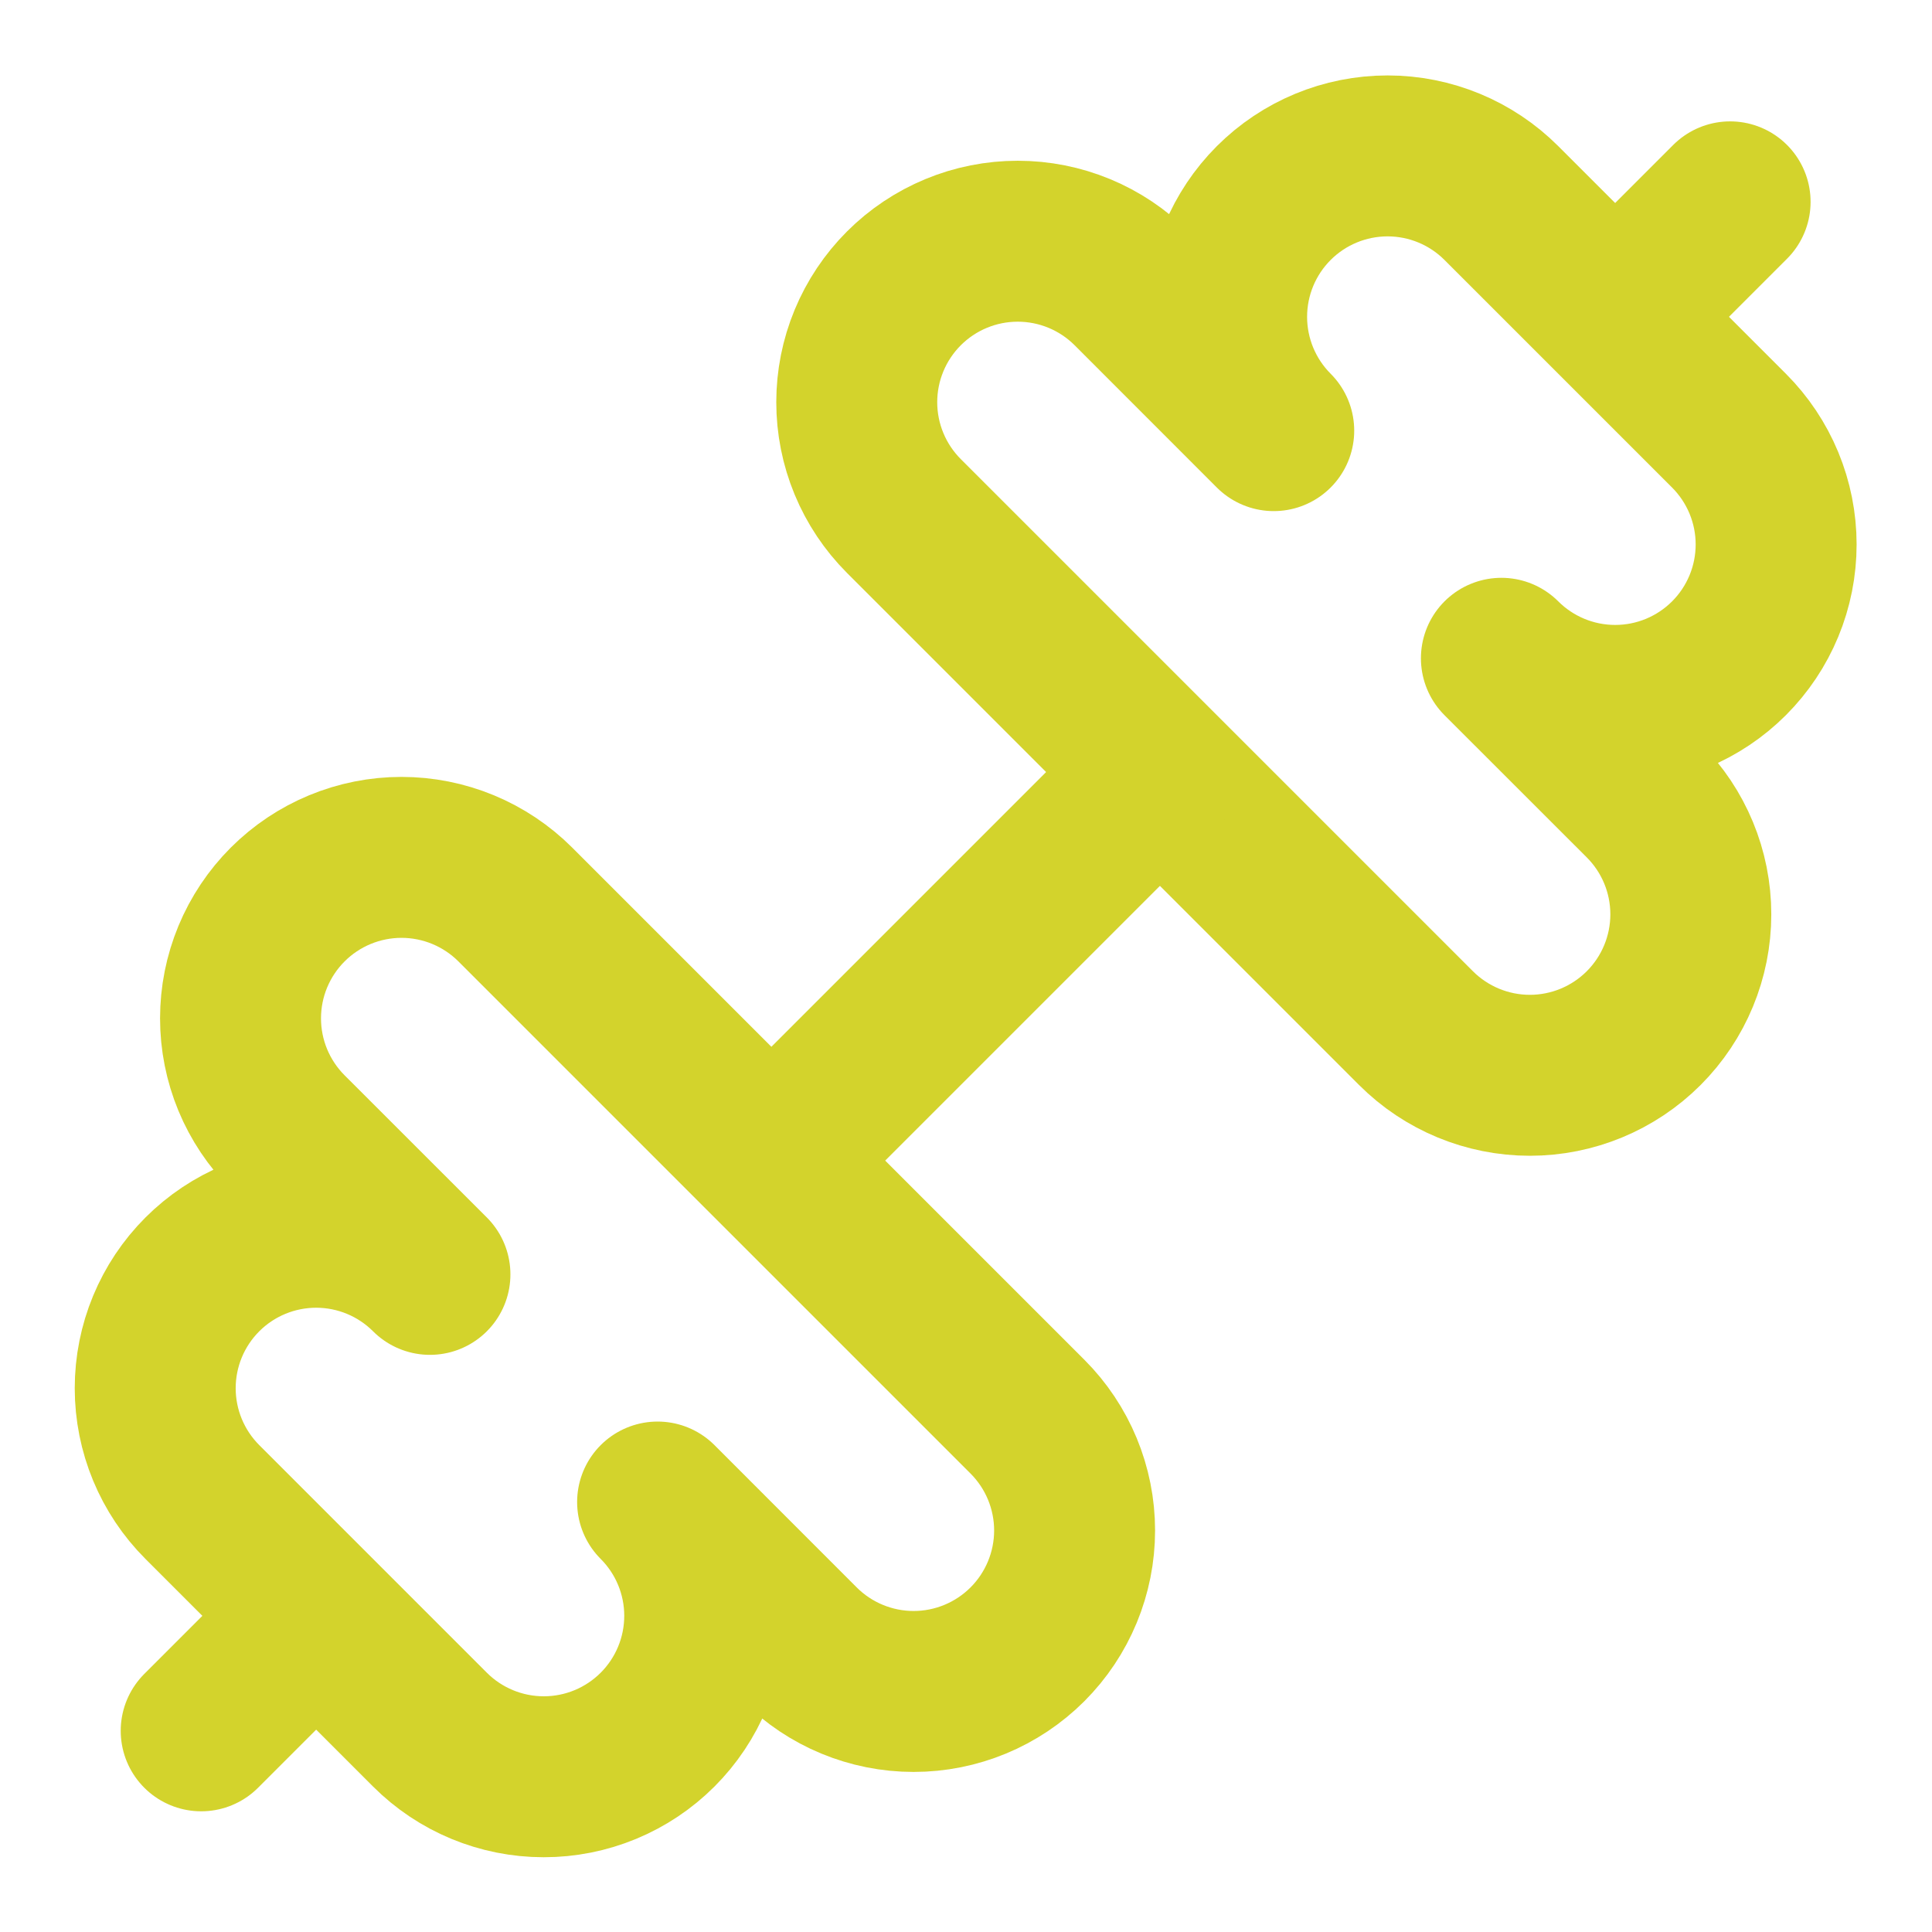
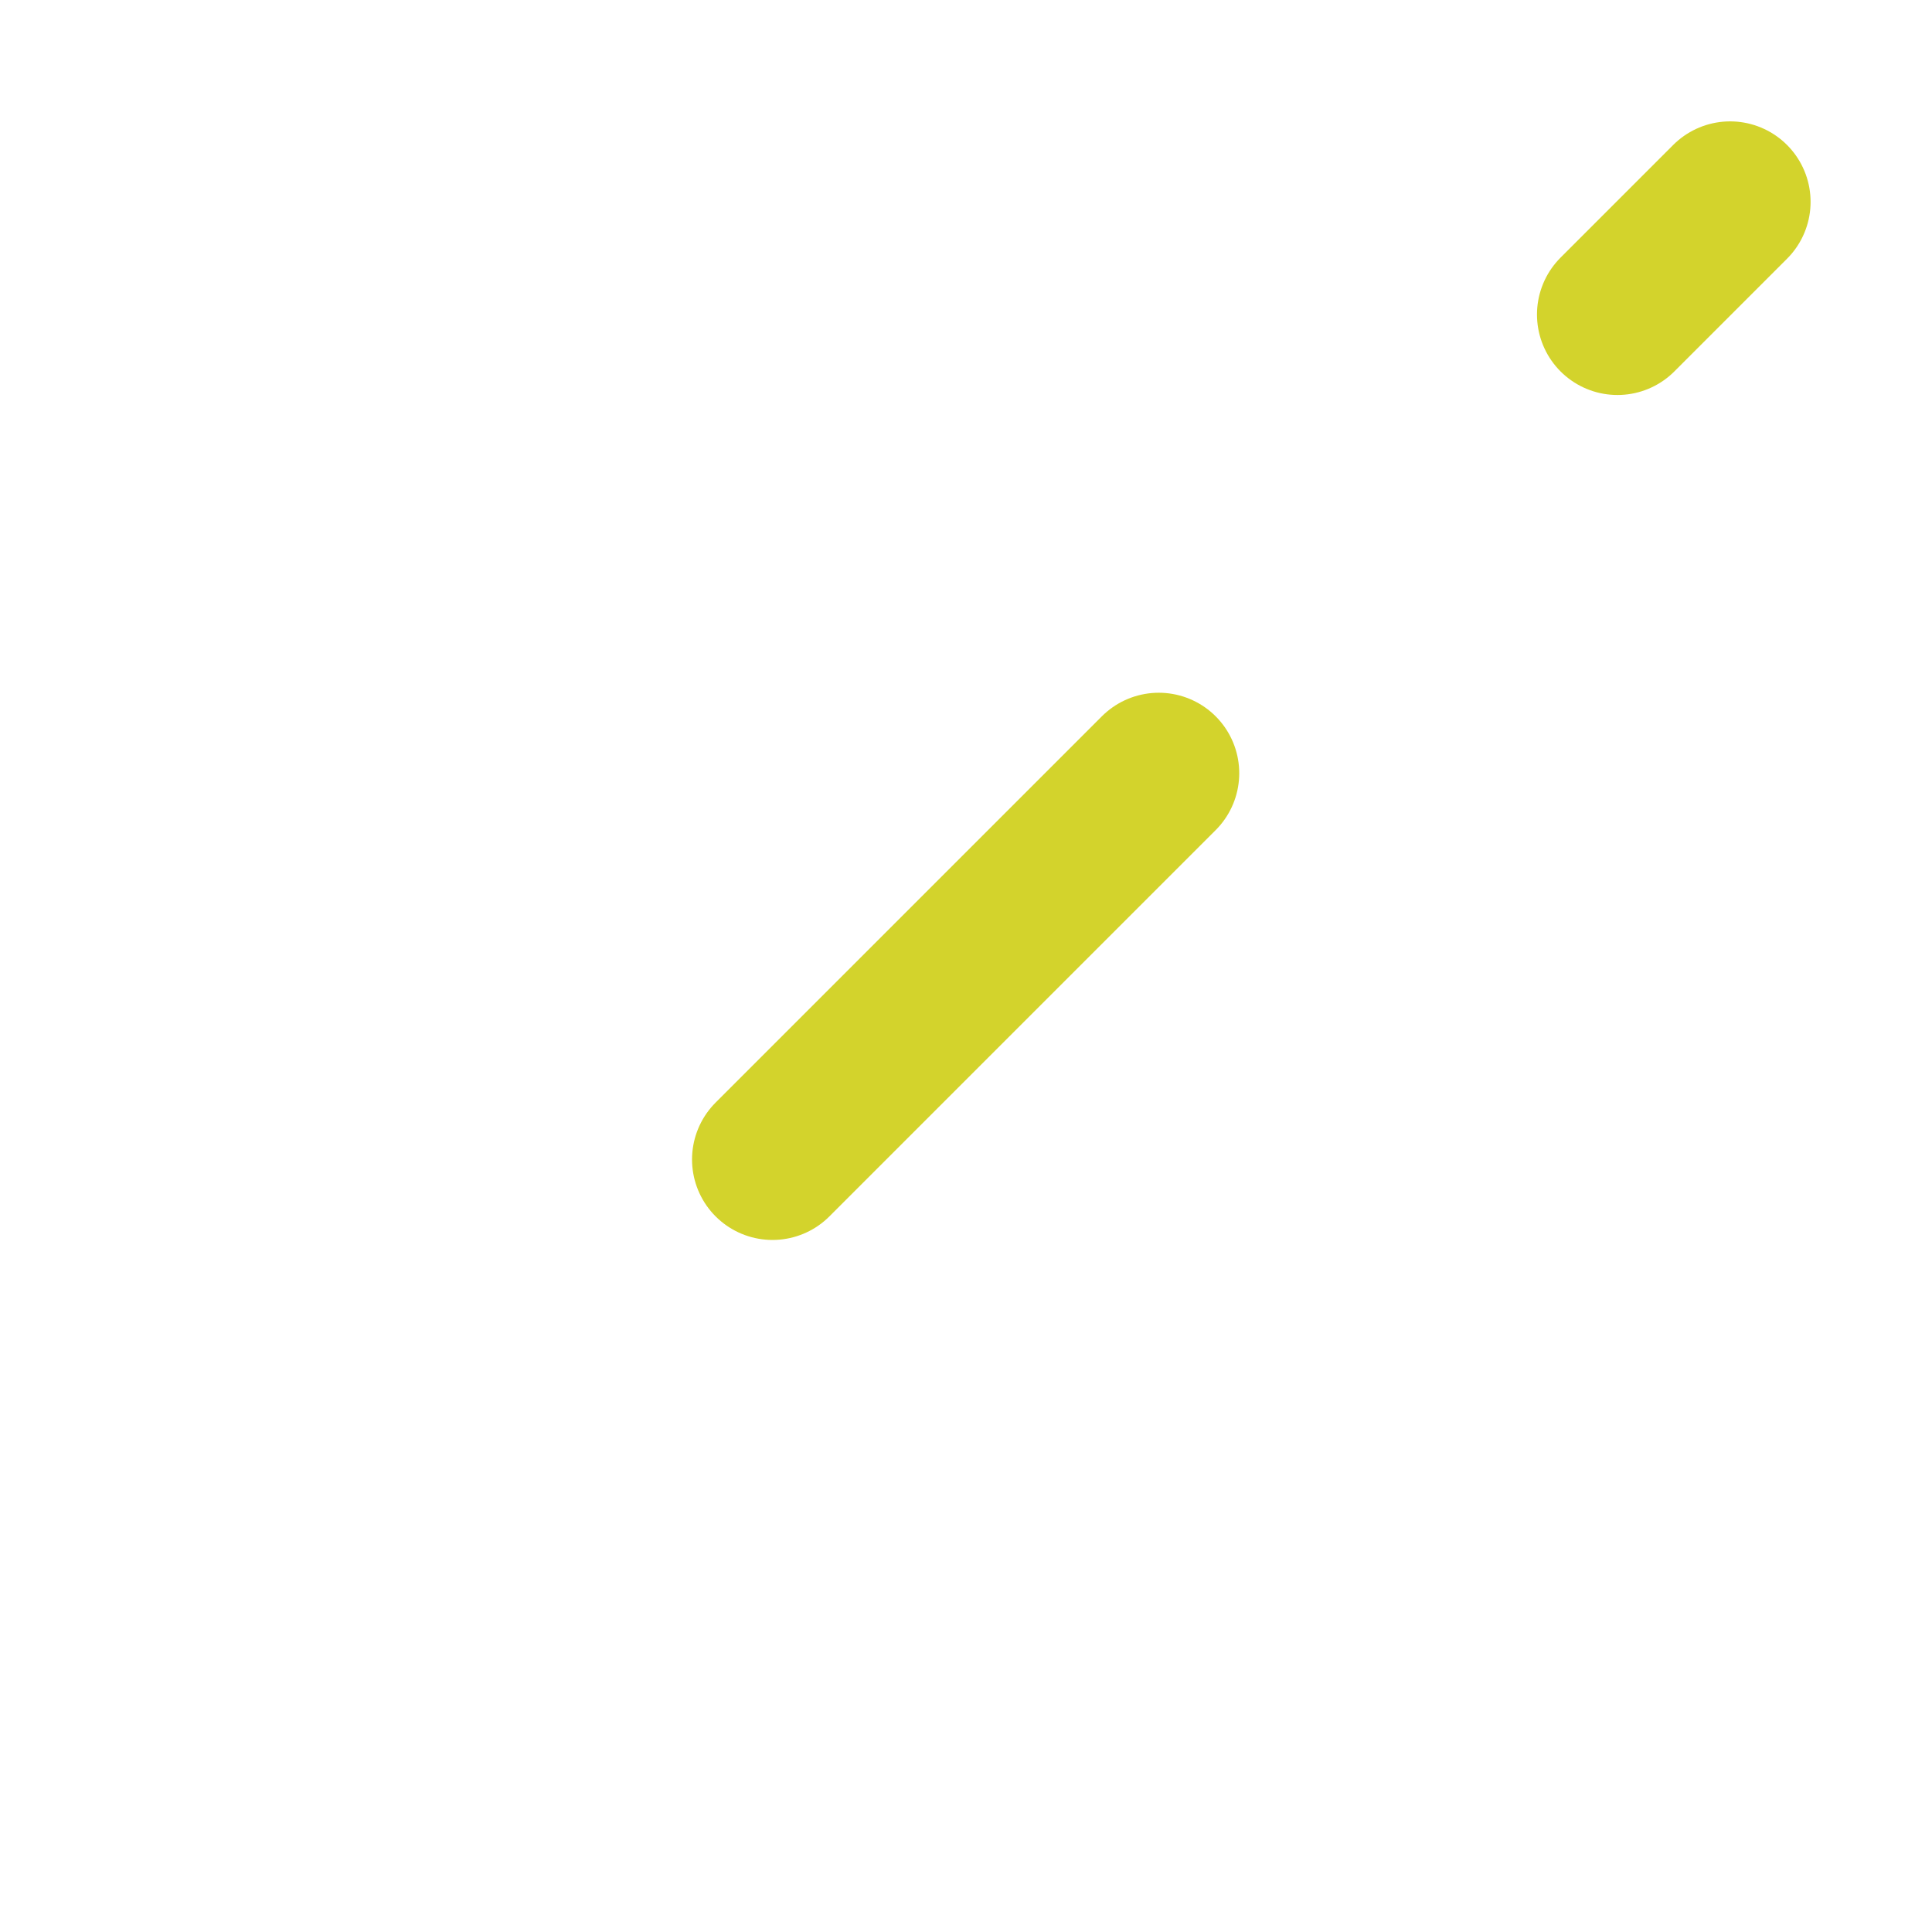
<svg xmlns="http://www.w3.org/2000/svg" width="151" height="151" viewBox="0 0 151 151" fill="none">
-   <path d="M110.672 80.357C113.032 82.716 116.232 84.042 119.569 84.042C122.905 84.042 126.106 82.716 128.465 80.357C130.825 77.997 132.15 74.797 132.15 71.46C132.15 68.124 130.825 64.923 128.465 62.564L117.345 51.45C119.705 53.809 122.905 55.134 126.241 55.133C127.893 55.133 129.528 54.807 131.055 54.175C132.581 53.542 133.967 52.615 135.135 51.447C136.303 50.279 137.229 48.892 137.861 47.366C138.493 45.839 138.818 44.204 138.818 42.552C138.818 40.9 138.492 39.264 137.86 37.738C137.227 36.212 136.3 34.825 135.132 33.657L117.345 15.871C114.987 13.511 111.787 12.185 108.451 12.185C105.115 12.184 101.915 13.509 99.555 15.868C97.196 18.226 95.87 21.426 95.87 24.762C95.869 28.098 97.194 31.298 99.552 33.657L88.439 22.538C87.271 21.369 85.884 20.443 84.357 19.81C82.831 19.178 81.195 18.853 79.542 18.853C77.89 18.853 76.254 19.178 74.728 19.81C73.201 20.443 71.814 21.369 70.646 22.538C69.478 23.706 68.551 25.093 67.919 26.619C67.286 28.146 66.961 29.782 66.961 31.434C66.961 33.086 67.286 34.722 67.919 36.249C68.551 37.775 69.478 39.162 70.646 40.331L110.672 80.357Z" stroke="#D3D32C" stroke-width="12.579" stroke-linecap="round" stroke-linejoin="round" />
-   <path d="M15.724 135.277L24.529 126.472" stroke="#D3D32C" stroke-width="12.579" stroke-linecap="round" stroke-linejoin="round" />
  <path d="M126.416 24.582L135.221 15.776" stroke="#D3D32C" stroke-width="12.579" stroke-linecap="round" stroke-linejoin="round" />
-   <path d="M33.603 135.182C35.962 137.541 39.161 138.867 42.498 138.867C44.15 138.868 45.785 138.543 47.312 137.911C48.838 137.279 50.225 136.353 51.393 135.185C52.562 134.017 53.488 132.63 54.121 131.104C54.753 129.578 55.079 127.942 55.079 126.29C55.08 124.638 54.754 123.003 54.123 121.476C53.491 119.95 52.564 118.563 51.396 117.395L62.51 128.515C64.869 130.874 68.07 132.2 71.406 132.2C74.743 132.2 77.943 130.874 80.303 128.515C82.662 126.155 83.988 122.955 83.988 119.618C83.988 116.281 82.662 113.081 80.303 110.722L40.277 70.695C39.108 69.527 37.721 68.6 36.195 67.968C34.668 67.336 33.032 67.01 31.38 67.01C29.728 67.01 28.092 67.336 26.565 67.968C25.039 68.6 23.652 69.527 22.484 70.695C21.315 71.864 20.389 73.251 19.756 74.777C19.124 76.304 18.799 77.94 18.799 79.592C18.799 81.244 19.124 82.88 19.756 84.407C20.389 85.933 21.315 87.32 22.484 88.489L33.603 99.602C31.244 97.243 28.044 95.919 24.708 95.919C21.372 95.92 18.172 97.246 15.814 99.605C13.455 101.965 12.13 105.164 12.131 108.501C12.131 111.837 13.457 115.036 15.817 117.395L33.603 135.182Z" stroke="#D3D32C" stroke-width="12.579" stroke-linecap="round" stroke-linejoin="round" />
  <path d="M60.377 90.622L90.566 60.432" stroke="#D3D32C" stroke-width="12.579" stroke-linecap="round" stroke-linejoin="round" />
</svg>